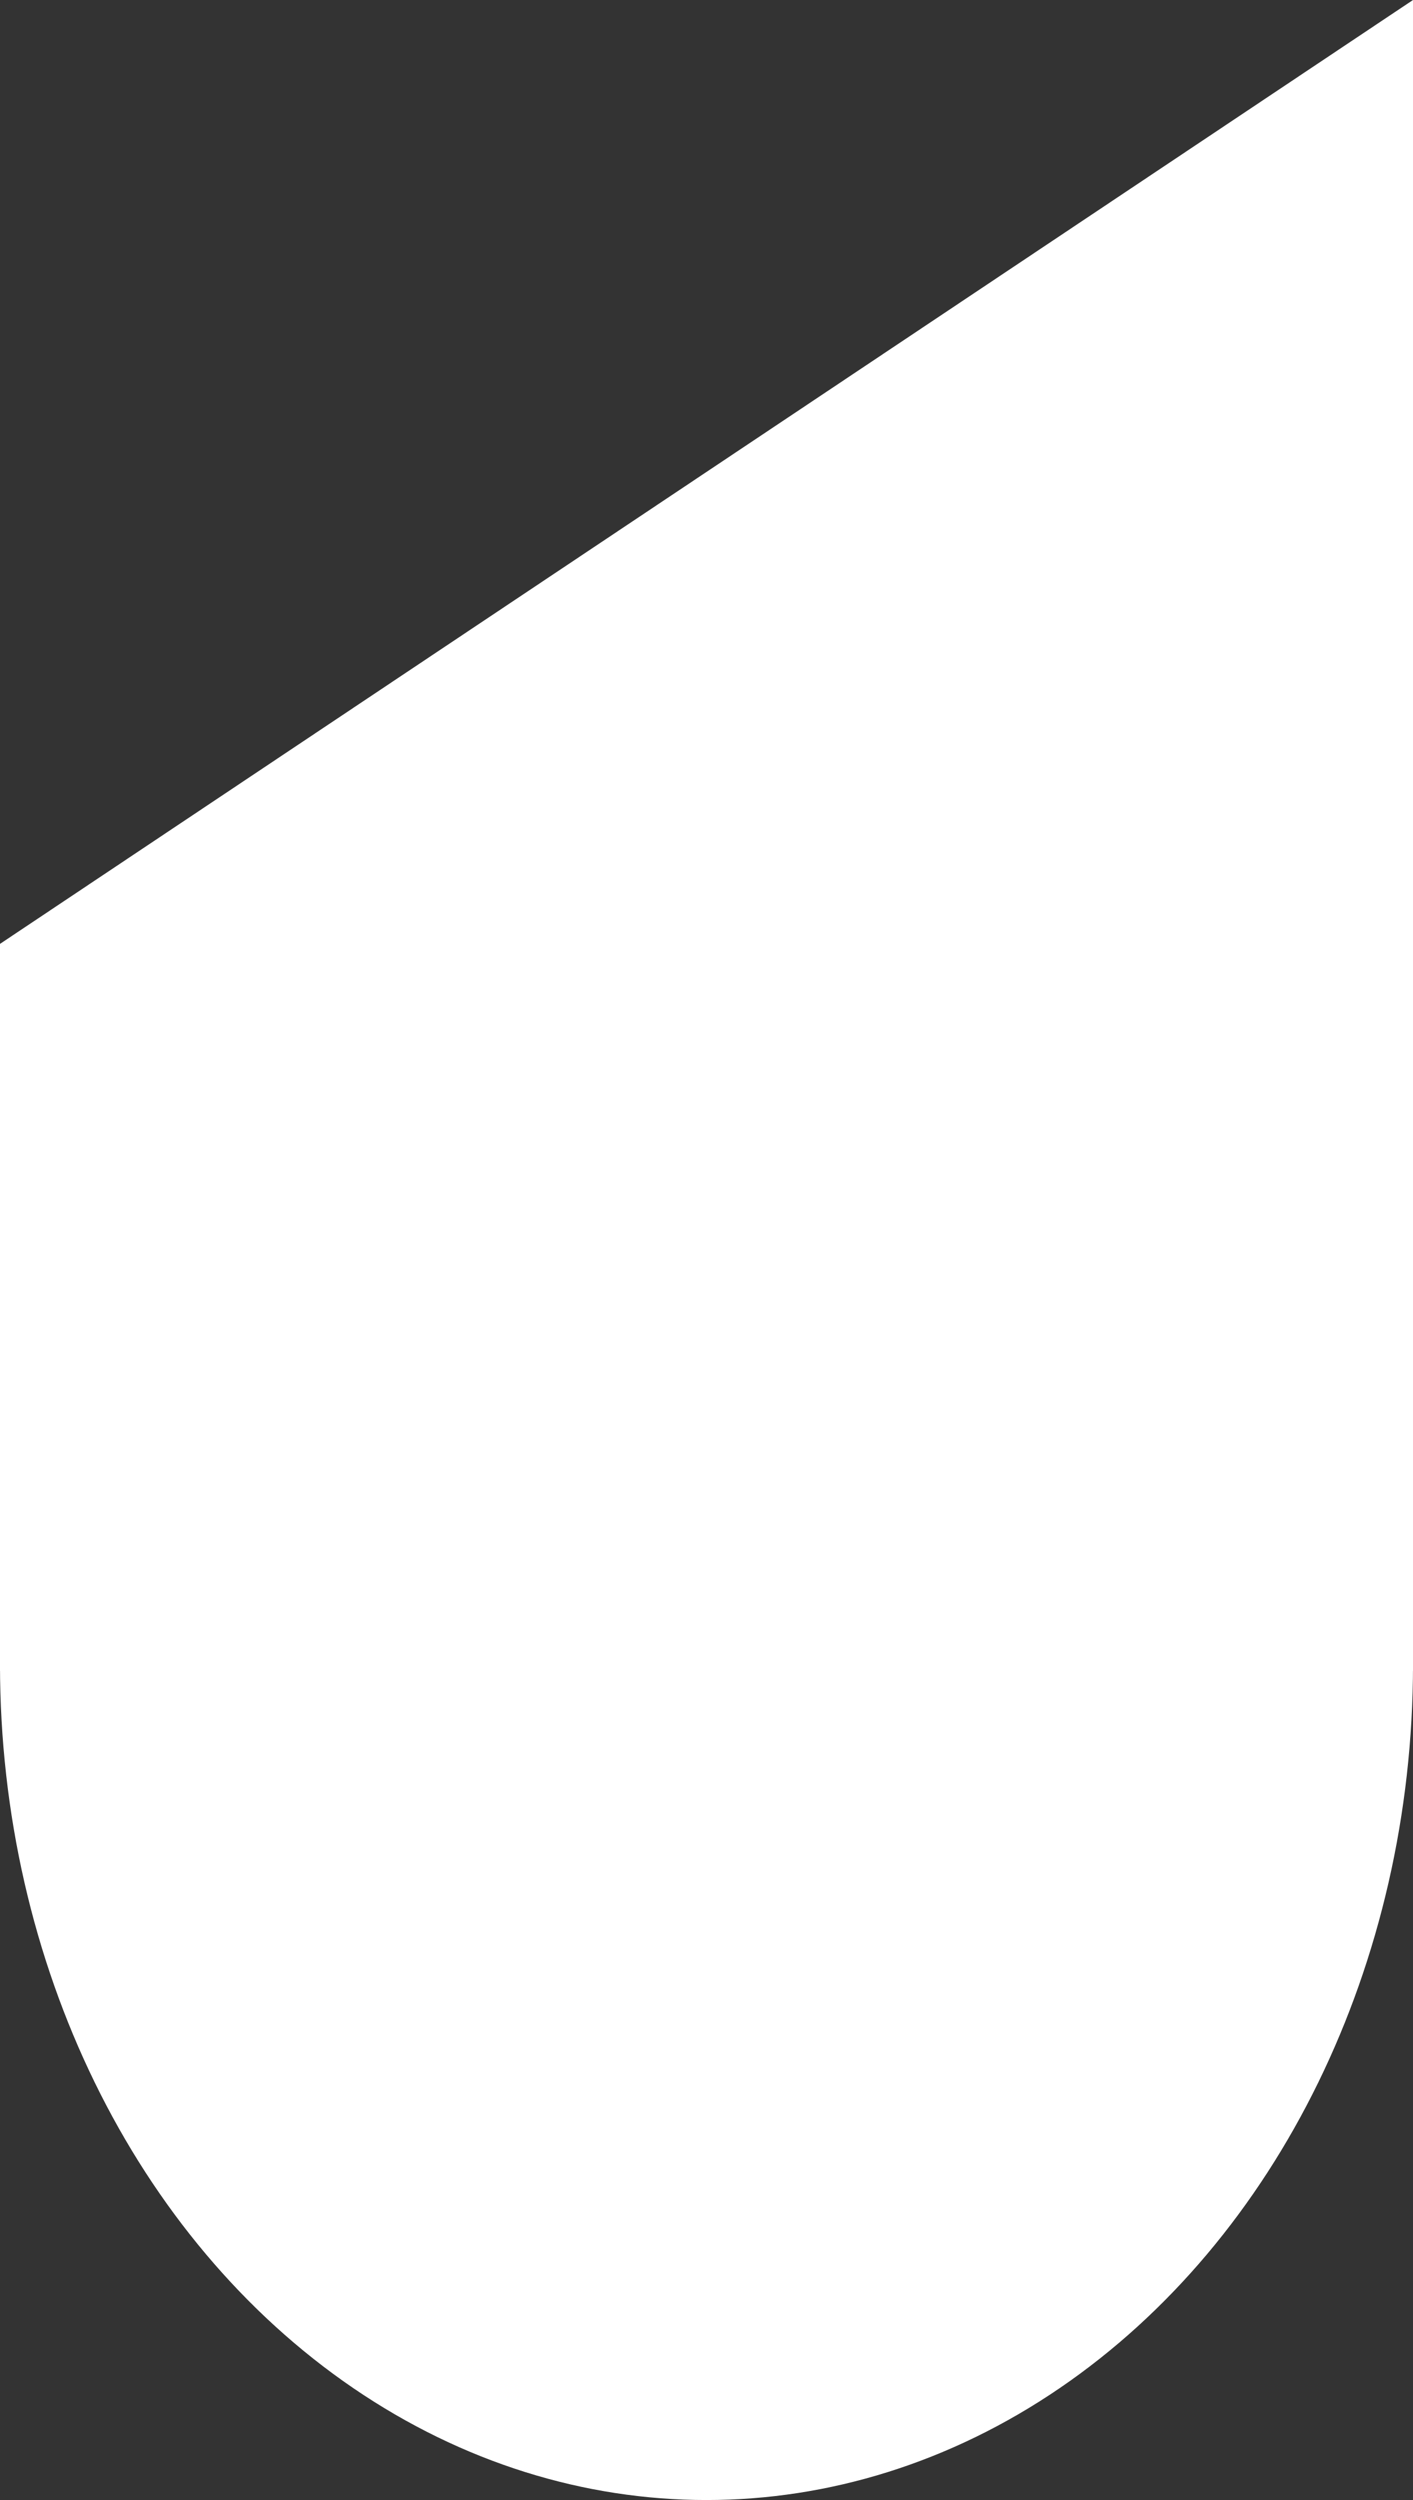
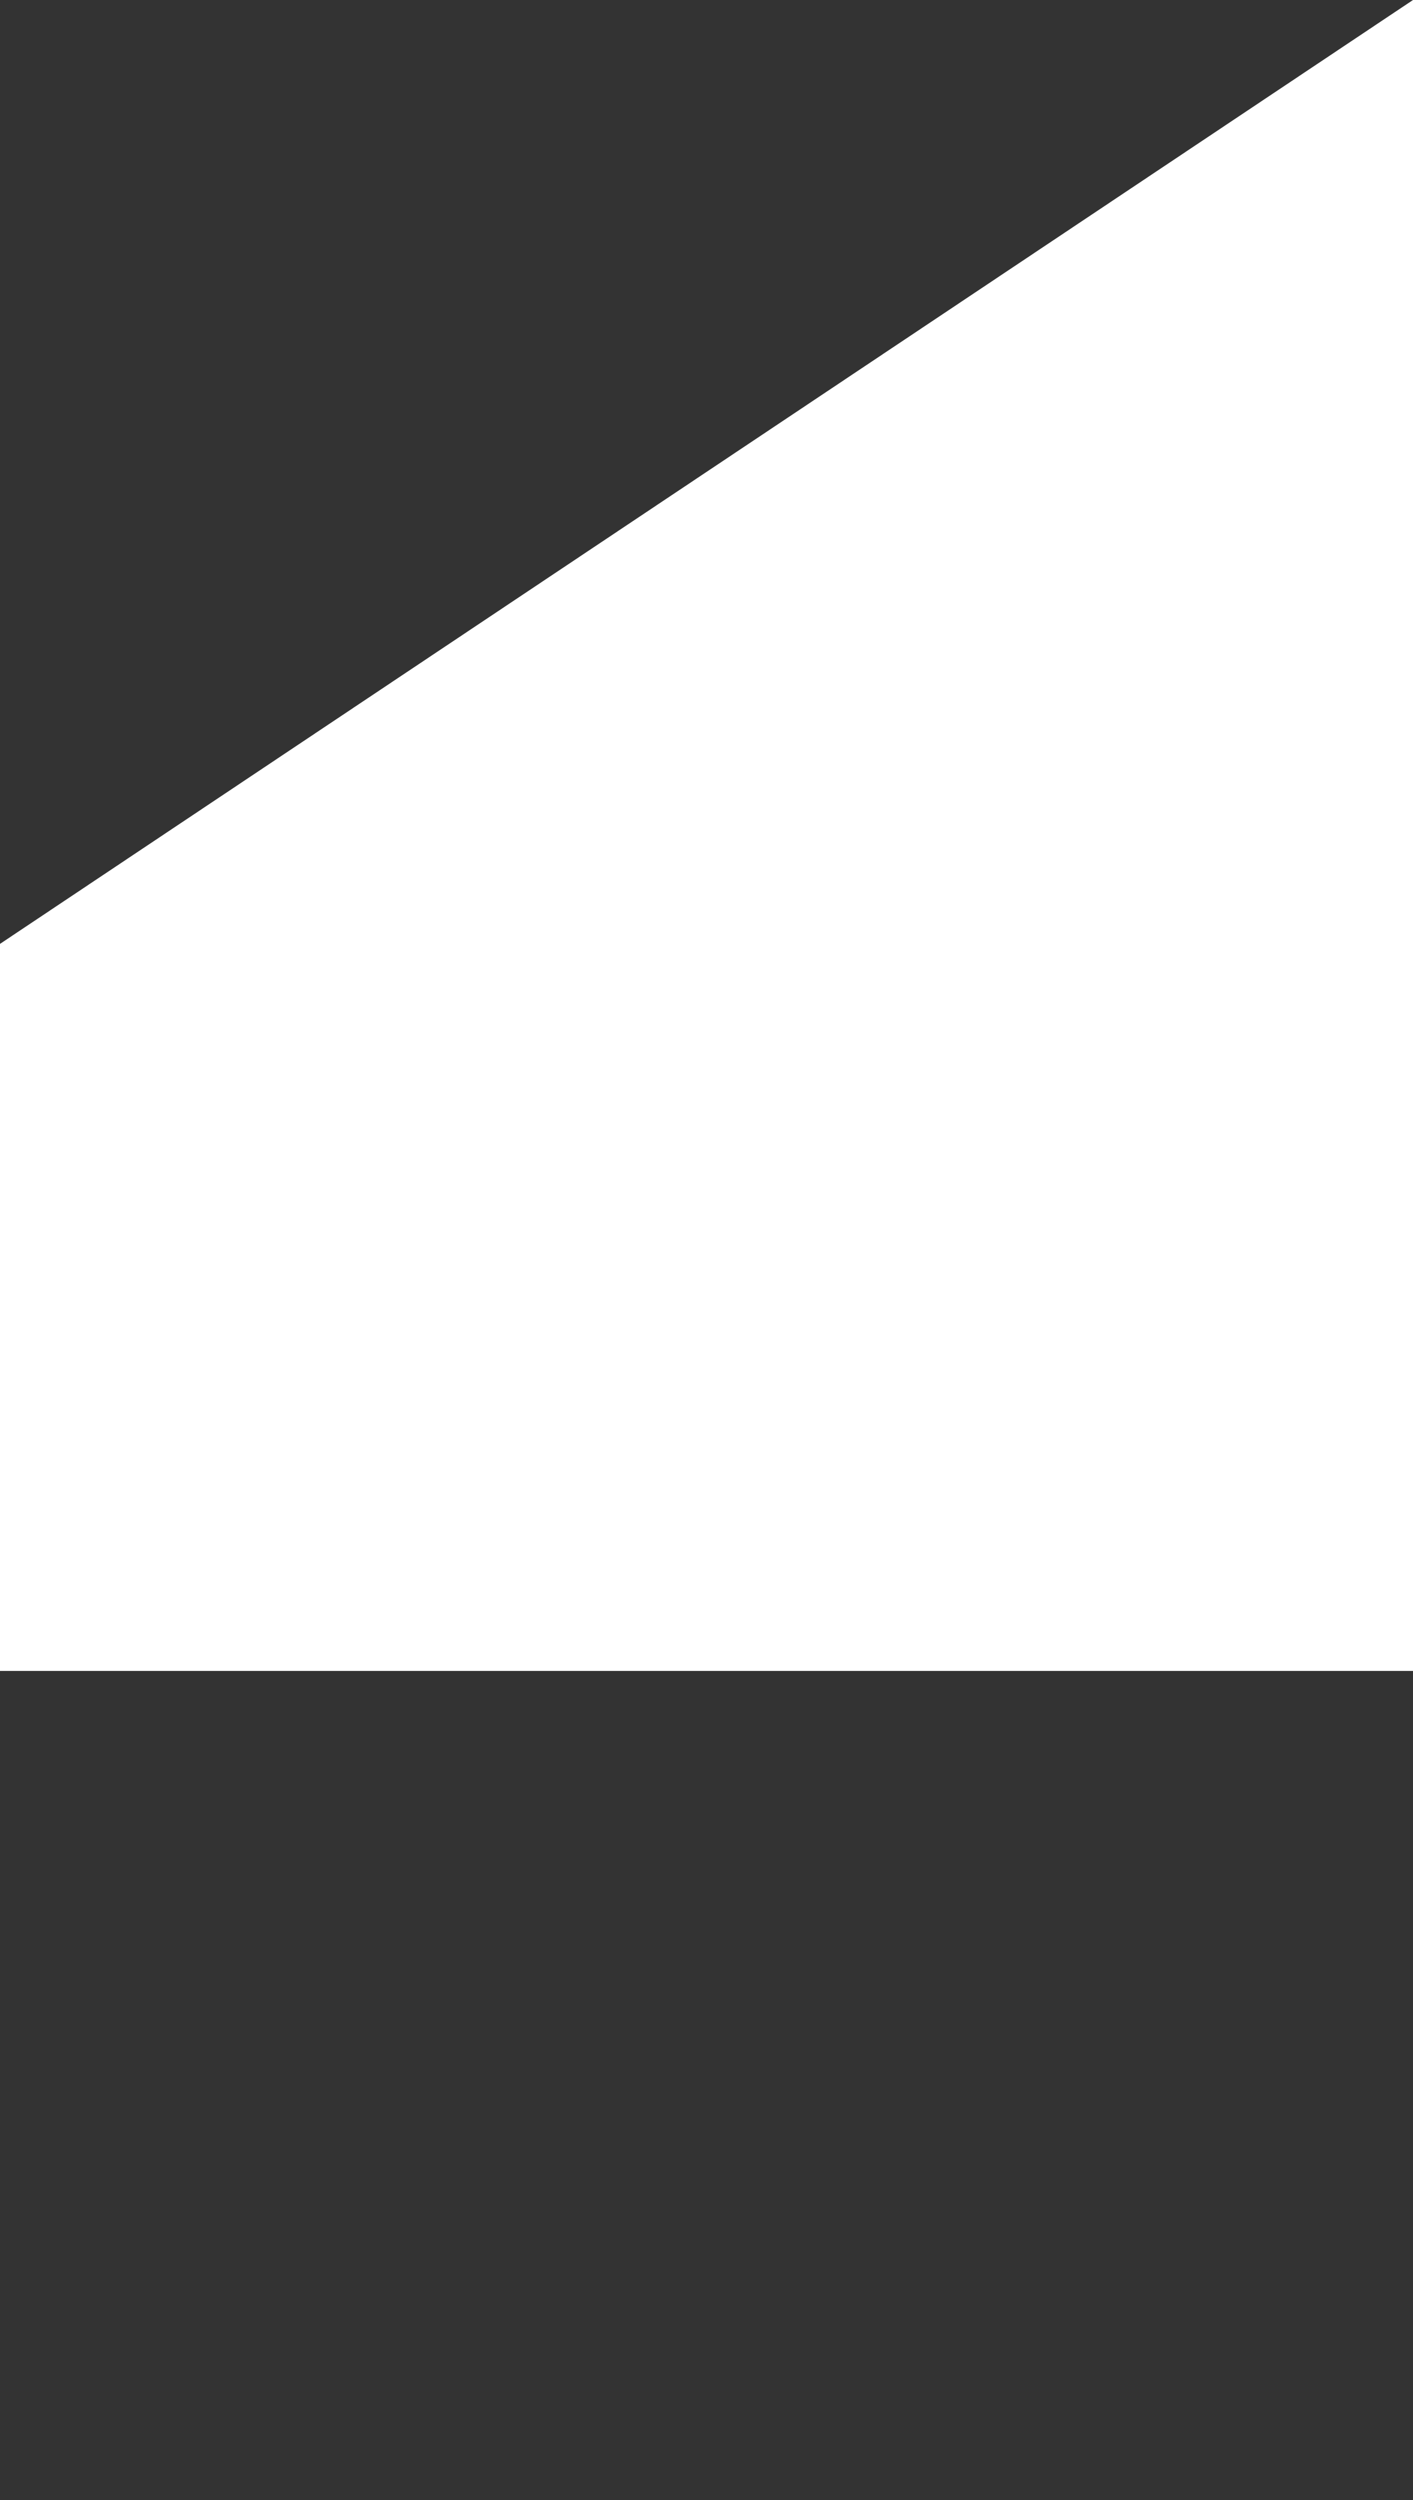
<svg xmlns="http://www.w3.org/2000/svg" width="95" height="168" viewBox="0 0 95 168" fill="none">
  <rect x="0" y="0" width="95" height="168" fill="#333333" stroke="none" />
  <path d="M95 112.286L2.80142e-06 112.286L7.07265e-06 63.428L95 -7.08699e-05L95 112.286Z" fill="white" />
-   <ellipse cx="47.5" cy="111.857" rx="47.5" ry="56.143" transform="rotate(-180 47.5 111.857)" fill="white" />
</svg>